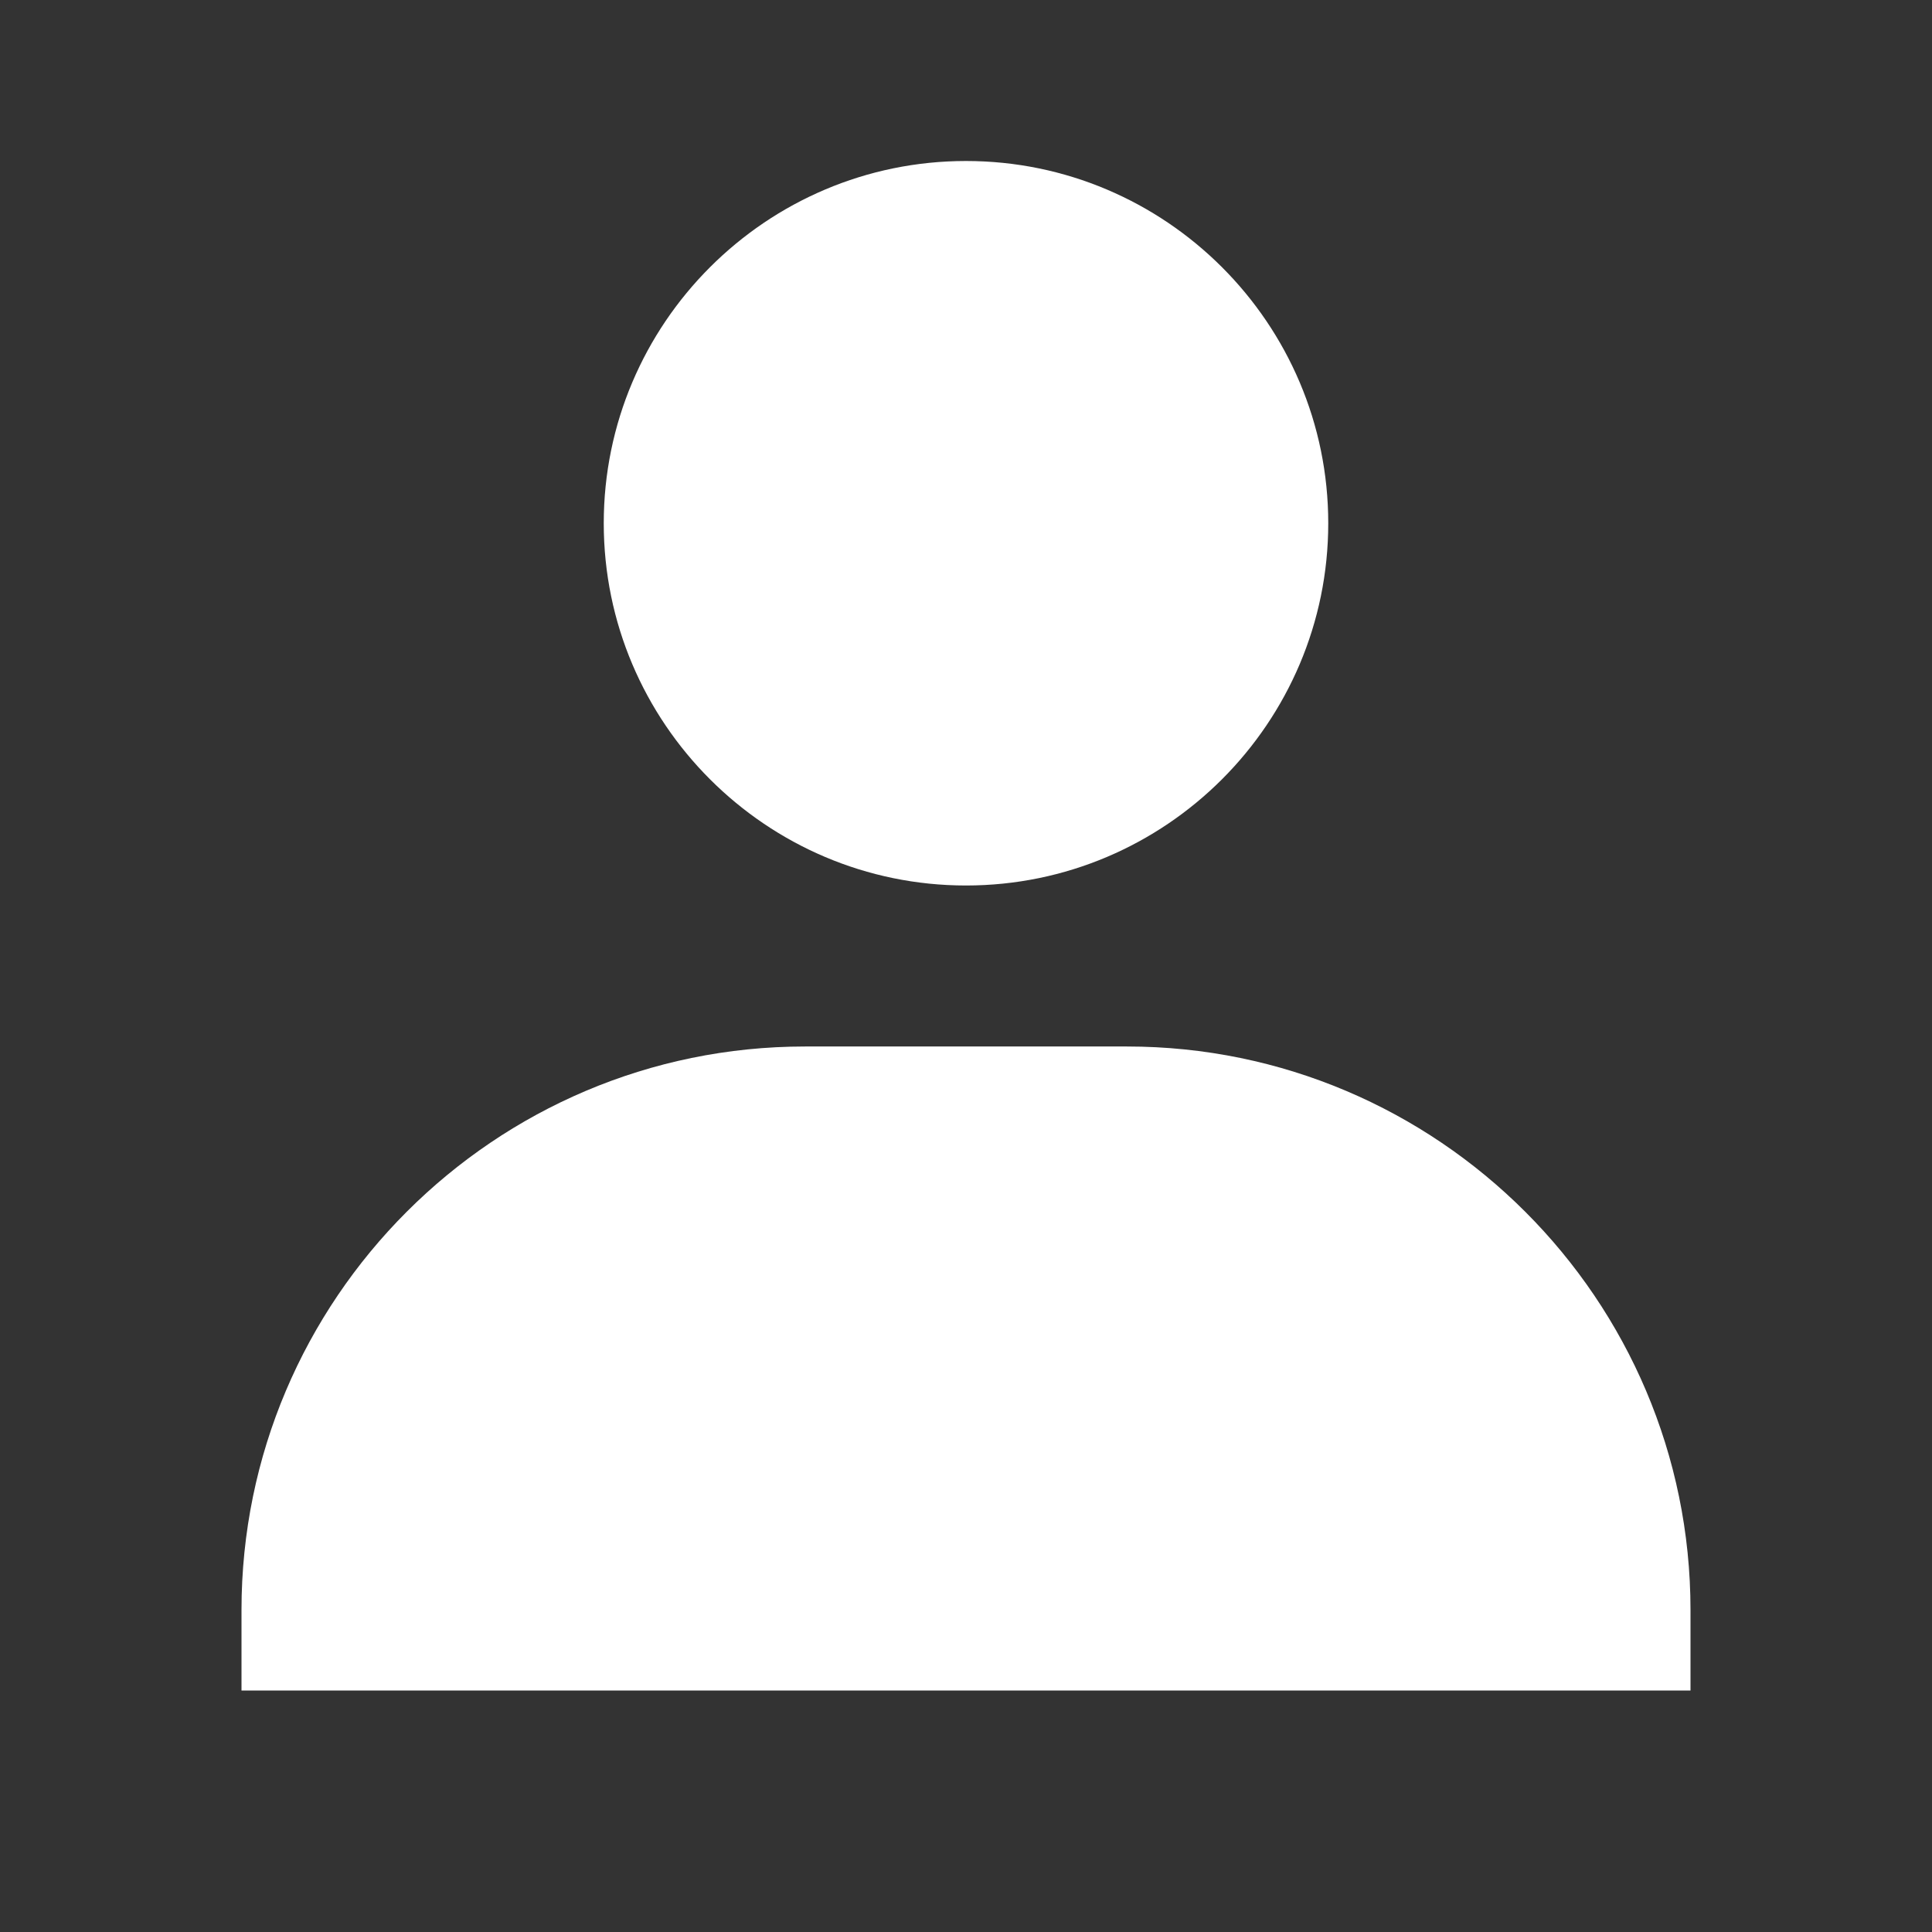
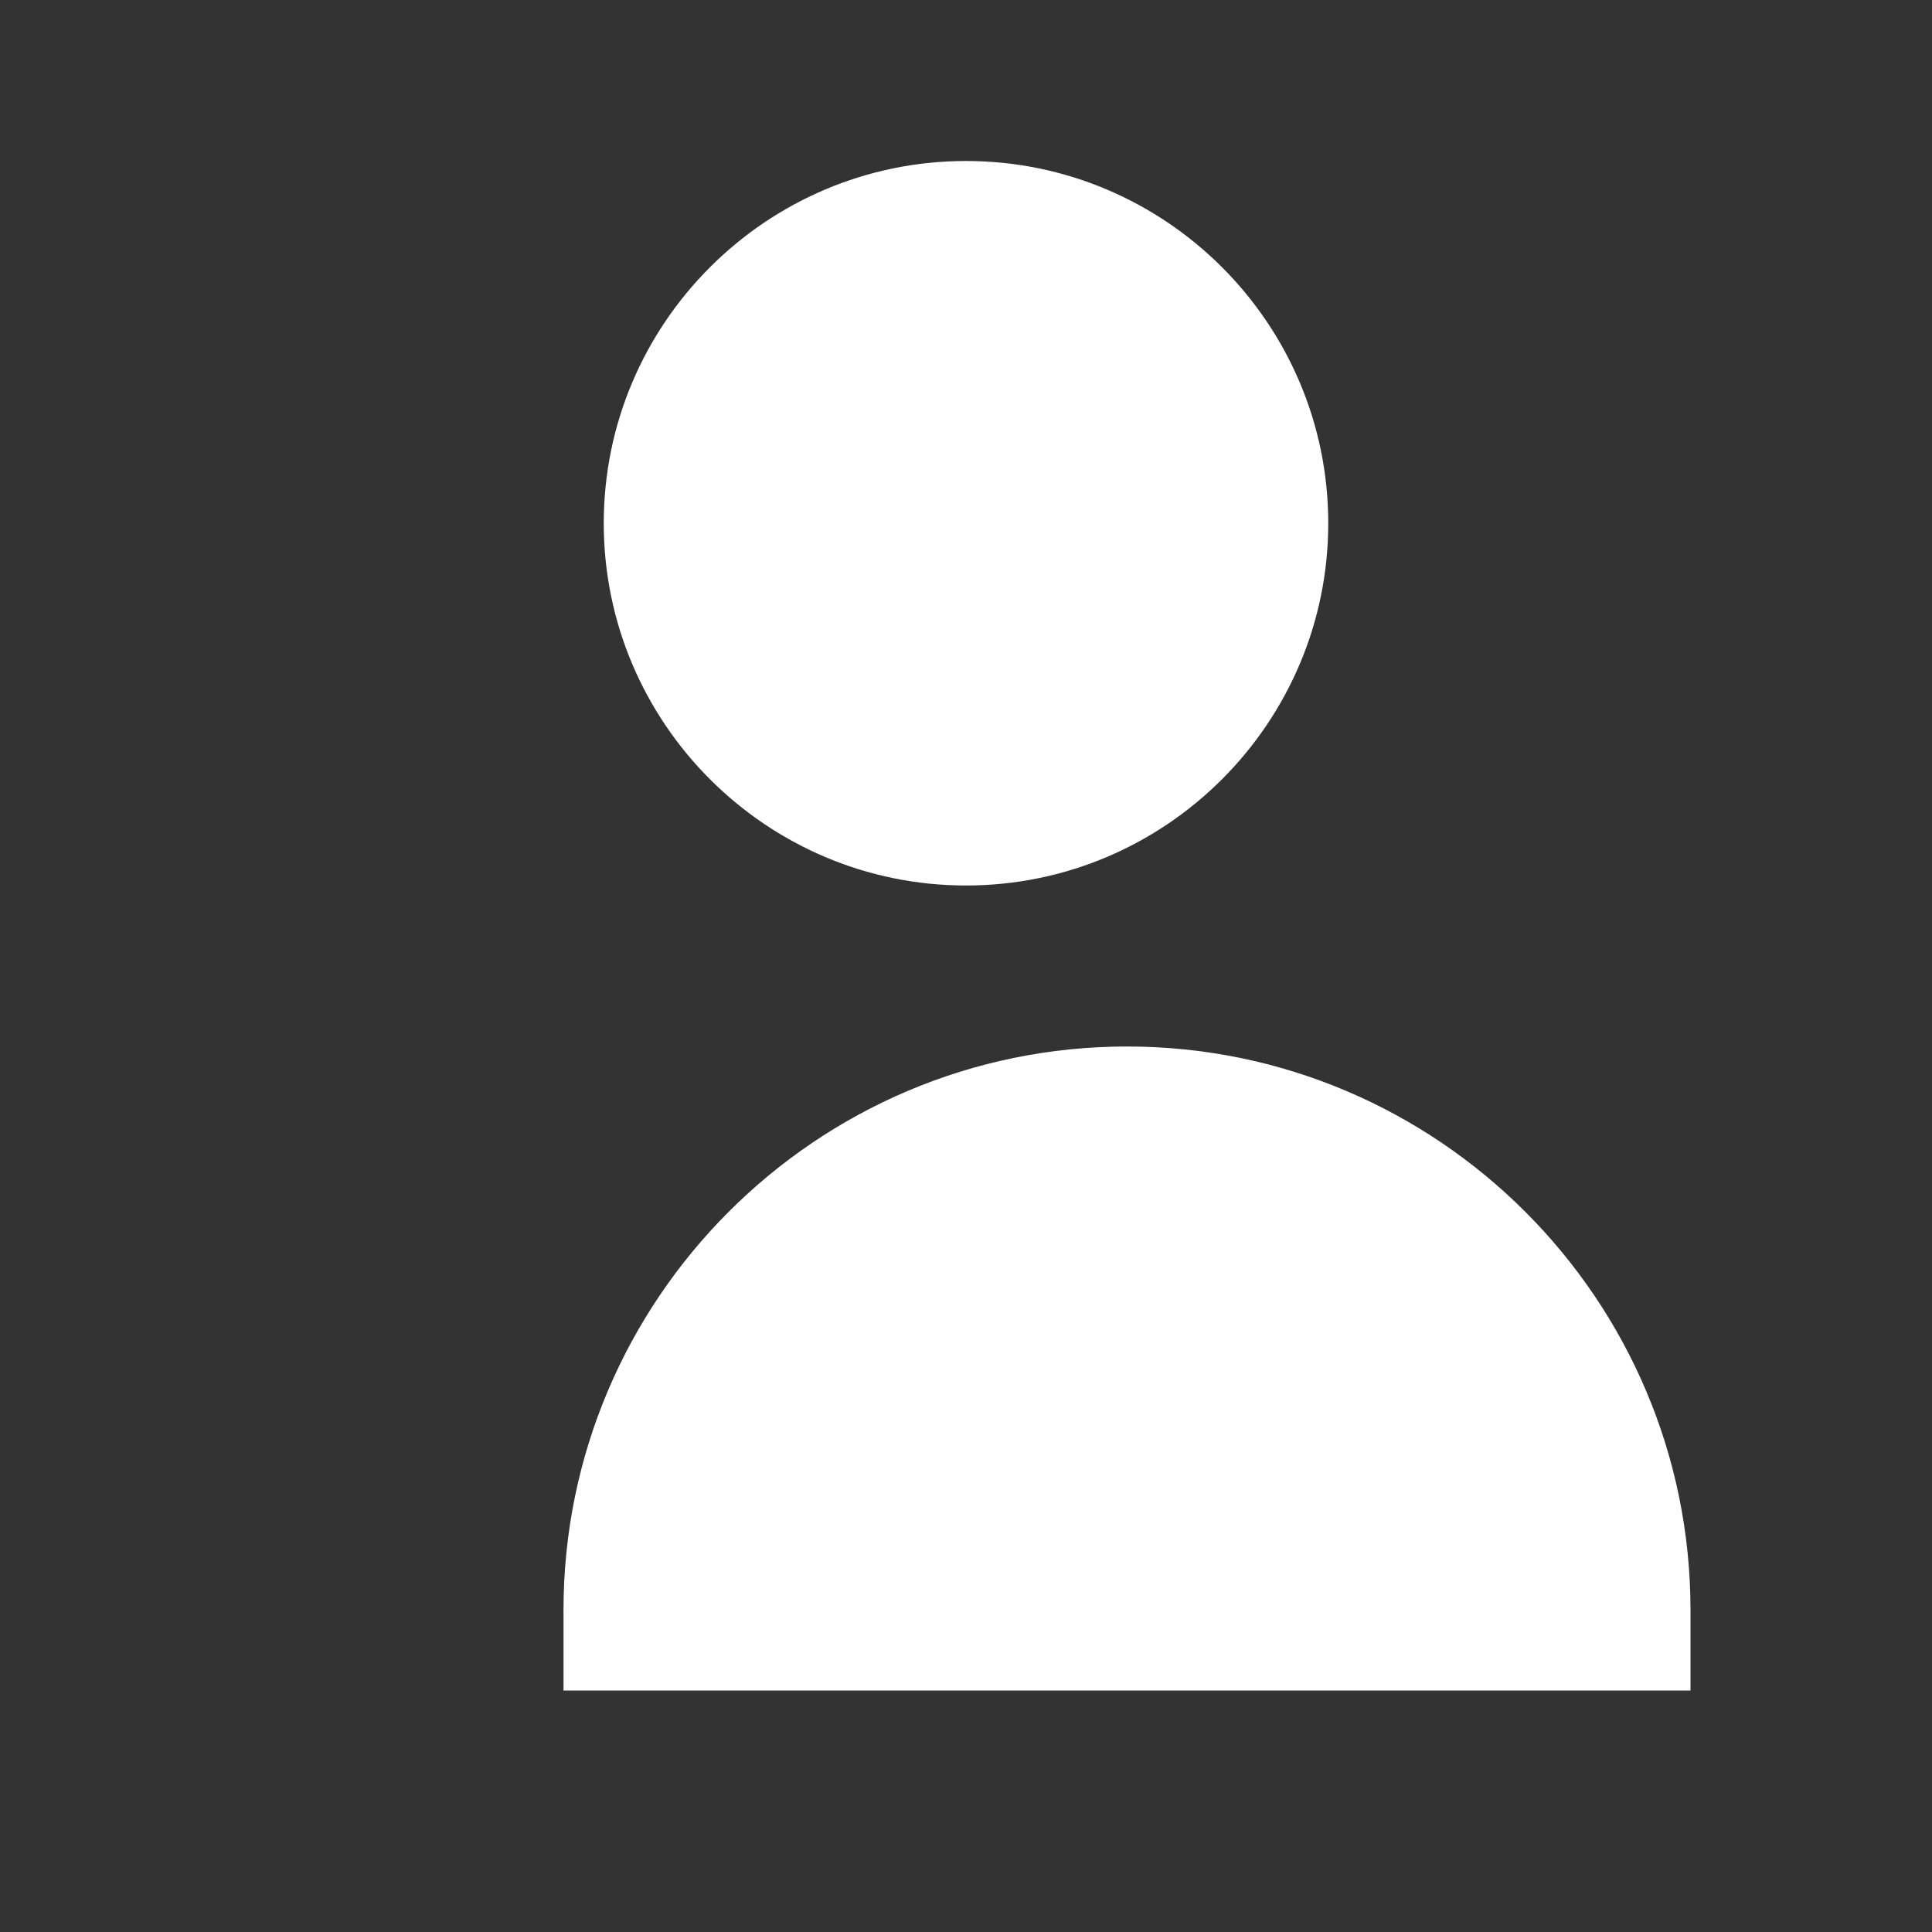
<svg xmlns="http://www.w3.org/2000/svg" width="24" height="24" viewBox="0 0 24 24" style="fill: #FFF;transform: ;msFilter:;">
  <rect x="0" y="0" width="24" height="24" fill="#333333" stroke="none" />
-   <path d="M7.5 6.5C7.5 8.981 9.519 11 12 11s4.5-2.019 4.5-4.5S14.481 2 12 2 7.5 4.019 7.5 6.5zM20 21h1v-1c0-3.859-3.141-7-7-7h-4c-3.86 0-7 3.141-7 7v1h17z" />
+   <path d="M7.5 6.5C7.5 8.981 9.519 11 12 11s4.5-2.019 4.5-4.5S14.481 2 12 2 7.5 4.019 7.5 6.5zM20 21h1v-1c0-3.859-3.141-7-7-7c-3.86 0-7 3.141-7 7v1h17z" />
</svg>